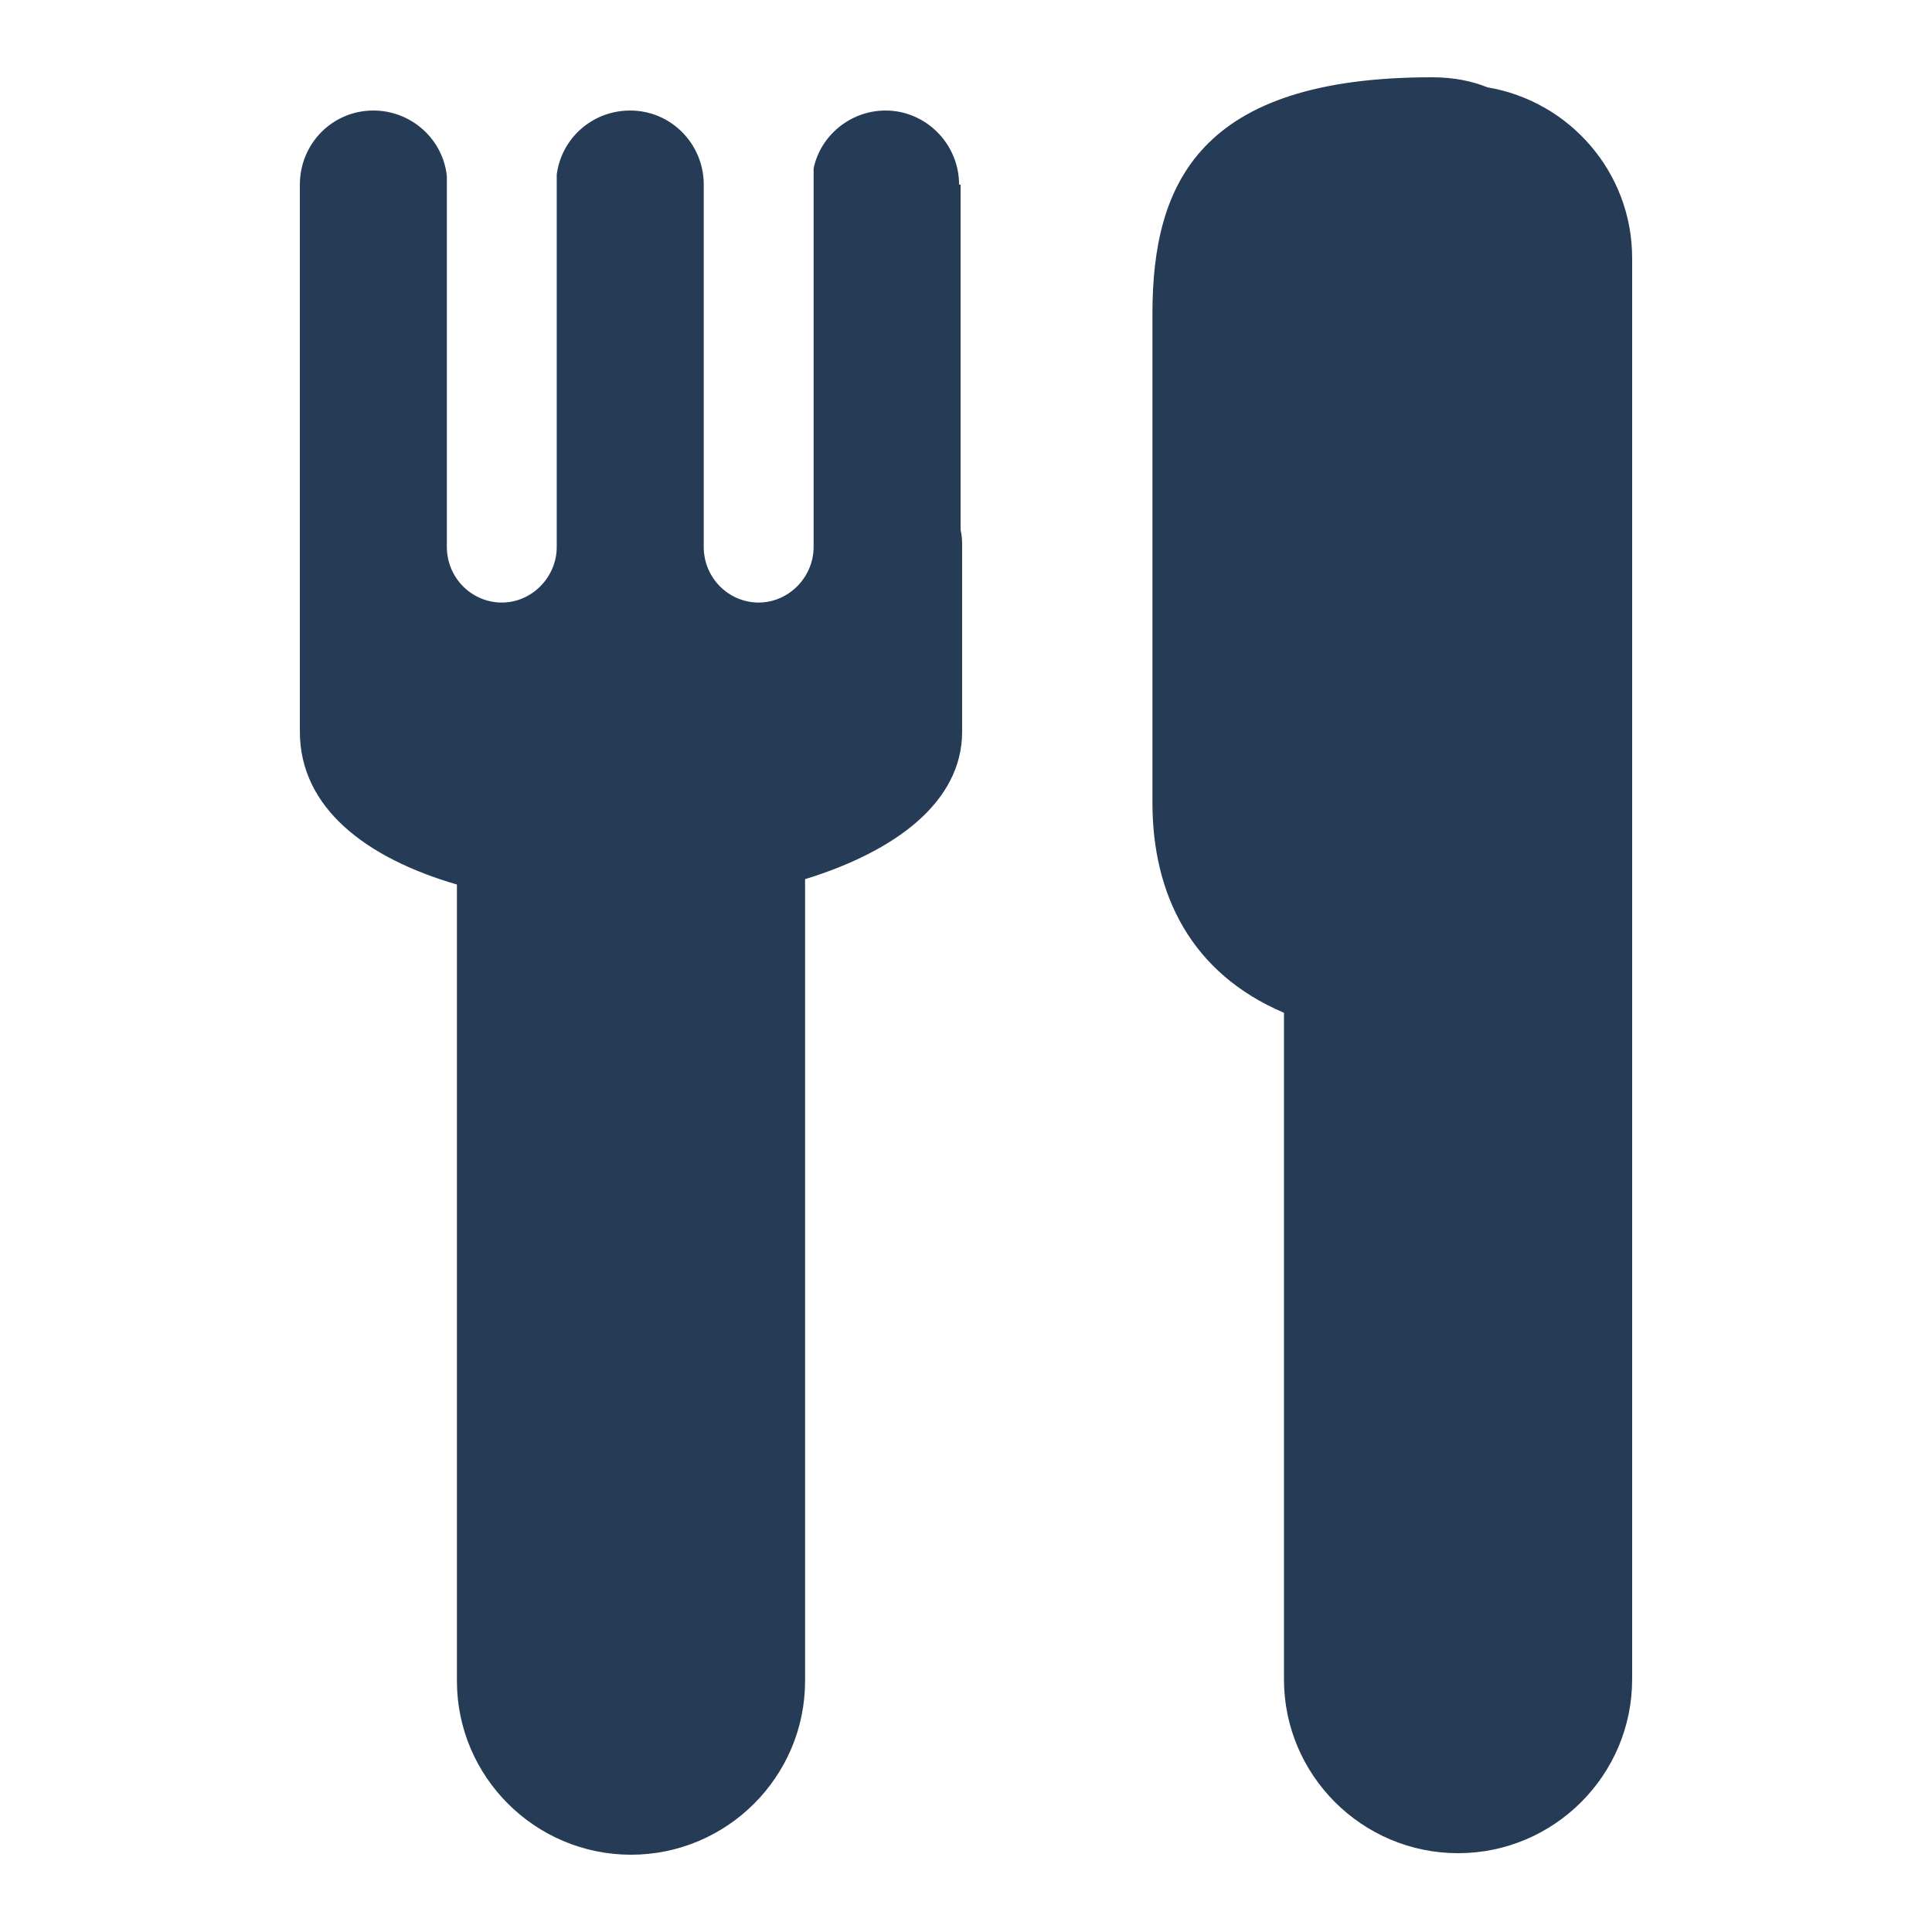
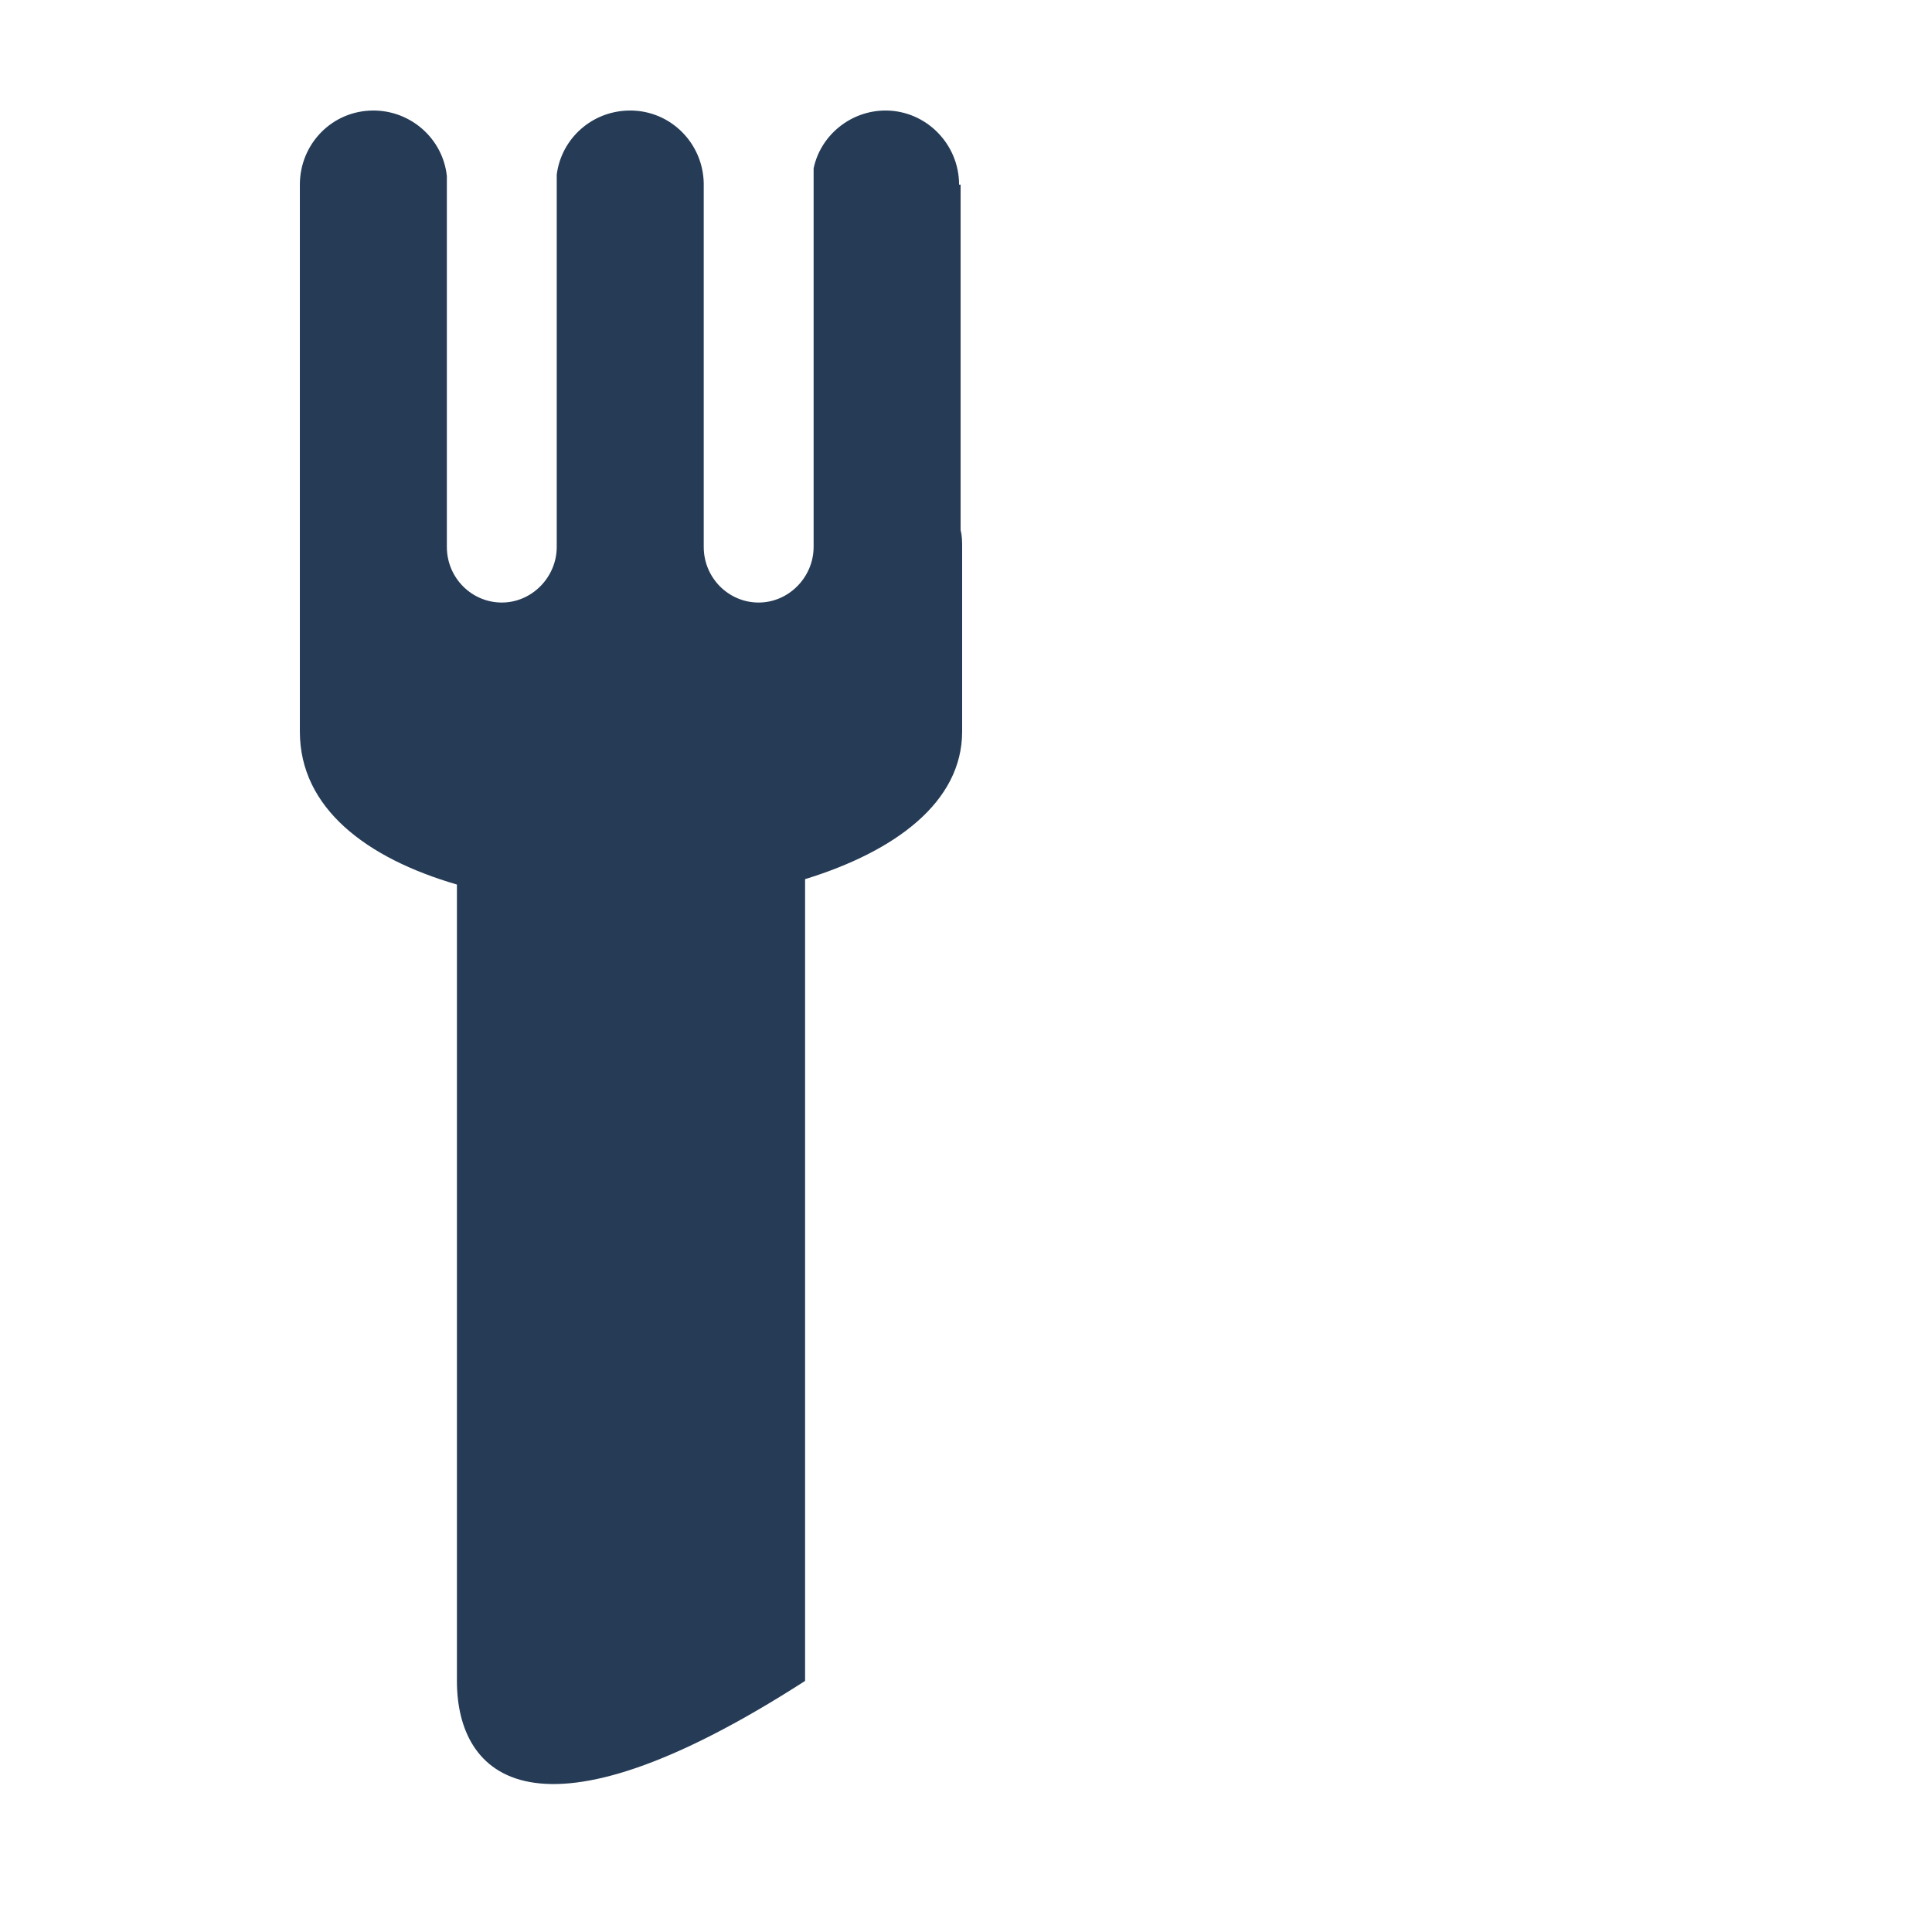
<svg xmlns="http://www.w3.org/2000/svg" width="24" height="24" viewBox="0 0 24 24" fill="none">
-   <path d="M17.786 0.96C18.065 0.96 18.286 1.008 18.478 1.085C19.497 1.257 20.275 2.14 20.275 3.205V20.862C20.275 22.052 19.304 23.021 18.113 23.021C16.921 23.021 15.95 22.052 15.95 20.862V12.581C14.797 12.091 14.316 11.112 14.316 9.97V3.896C14.316 2.275 14.903 0.96 17.786 0.96Z" fill="#253B56" />
-   <path d="M11.001 1.373C11.5 1.373 11.914 1.785 11.914 2.294H11.933V6.583C11.952 6.66 11.952 6.727 11.952 6.804V9.088C11.952 9.961 11.126 10.575 10.001 10.921V20.881C10.001 22.071 9.03 23.04 7.839 23.04C6.647 23.04 5.676 22.071 5.676 20.881V10.988C4.552 10.661 3.725 10.038 3.725 9.088V2.294C3.725 1.785 4.129 1.373 4.638 1.373C5.109 1.373 5.503 1.728 5.551 2.188V6.794C5.551 7.178 5.859 7.485 6.234 7.485C6.608 7.485 6.916 7.169 6.916 6.794V2.169C6.974 1.718 7.358 1.373 7.829 1.373C8.329 1.373 8.732 1.776 8.742 2.275V6.794C8.742 7.178 9.05 7.485 9.424 7.485C9.799 7.485 10.107 7.169 10.107 6.794V2.092C10.193 1.68 10.568 1.373 11.001 1.373Z" fill="#253B56" />
+   <path d="M11.001 1.373C11.5 1.373 11.914 1.785 11.914 2.294H11.933V6.583C11.952 6.66 11.952 6.727 11.952 6.804V9.088C11.952 9.961 11.126 10.575 10.001 10.921V20.881C6.647 23.04 5.676 22.071 5.676 20.881V10.988C4.552 10.661 3.725 10.038 3.725 9.088V2.294C3.725 1.785 4.129 1.373 4.638 1.373C5.109 1.373 5.503 1.728 5.551 2.188V6.794C5.551 7.178 5.859 7.485 6.234 7.485C6.608 7.485 6.916 7.169 6.916 6.794V2.169C6.974 1.718 7.358 1.373 7.829 1.373C8.329 1.373 8.732 1.776 8.742 2.275V6.794C8.742 7.178 9.05 7.485 9.424 7.485C9.799 7.485 10.107 7.169 10.107 6.794V2.092C10.193 1.68 10.568 1.373 11.001 1.373Z" fill="#253B56" />
</svg>